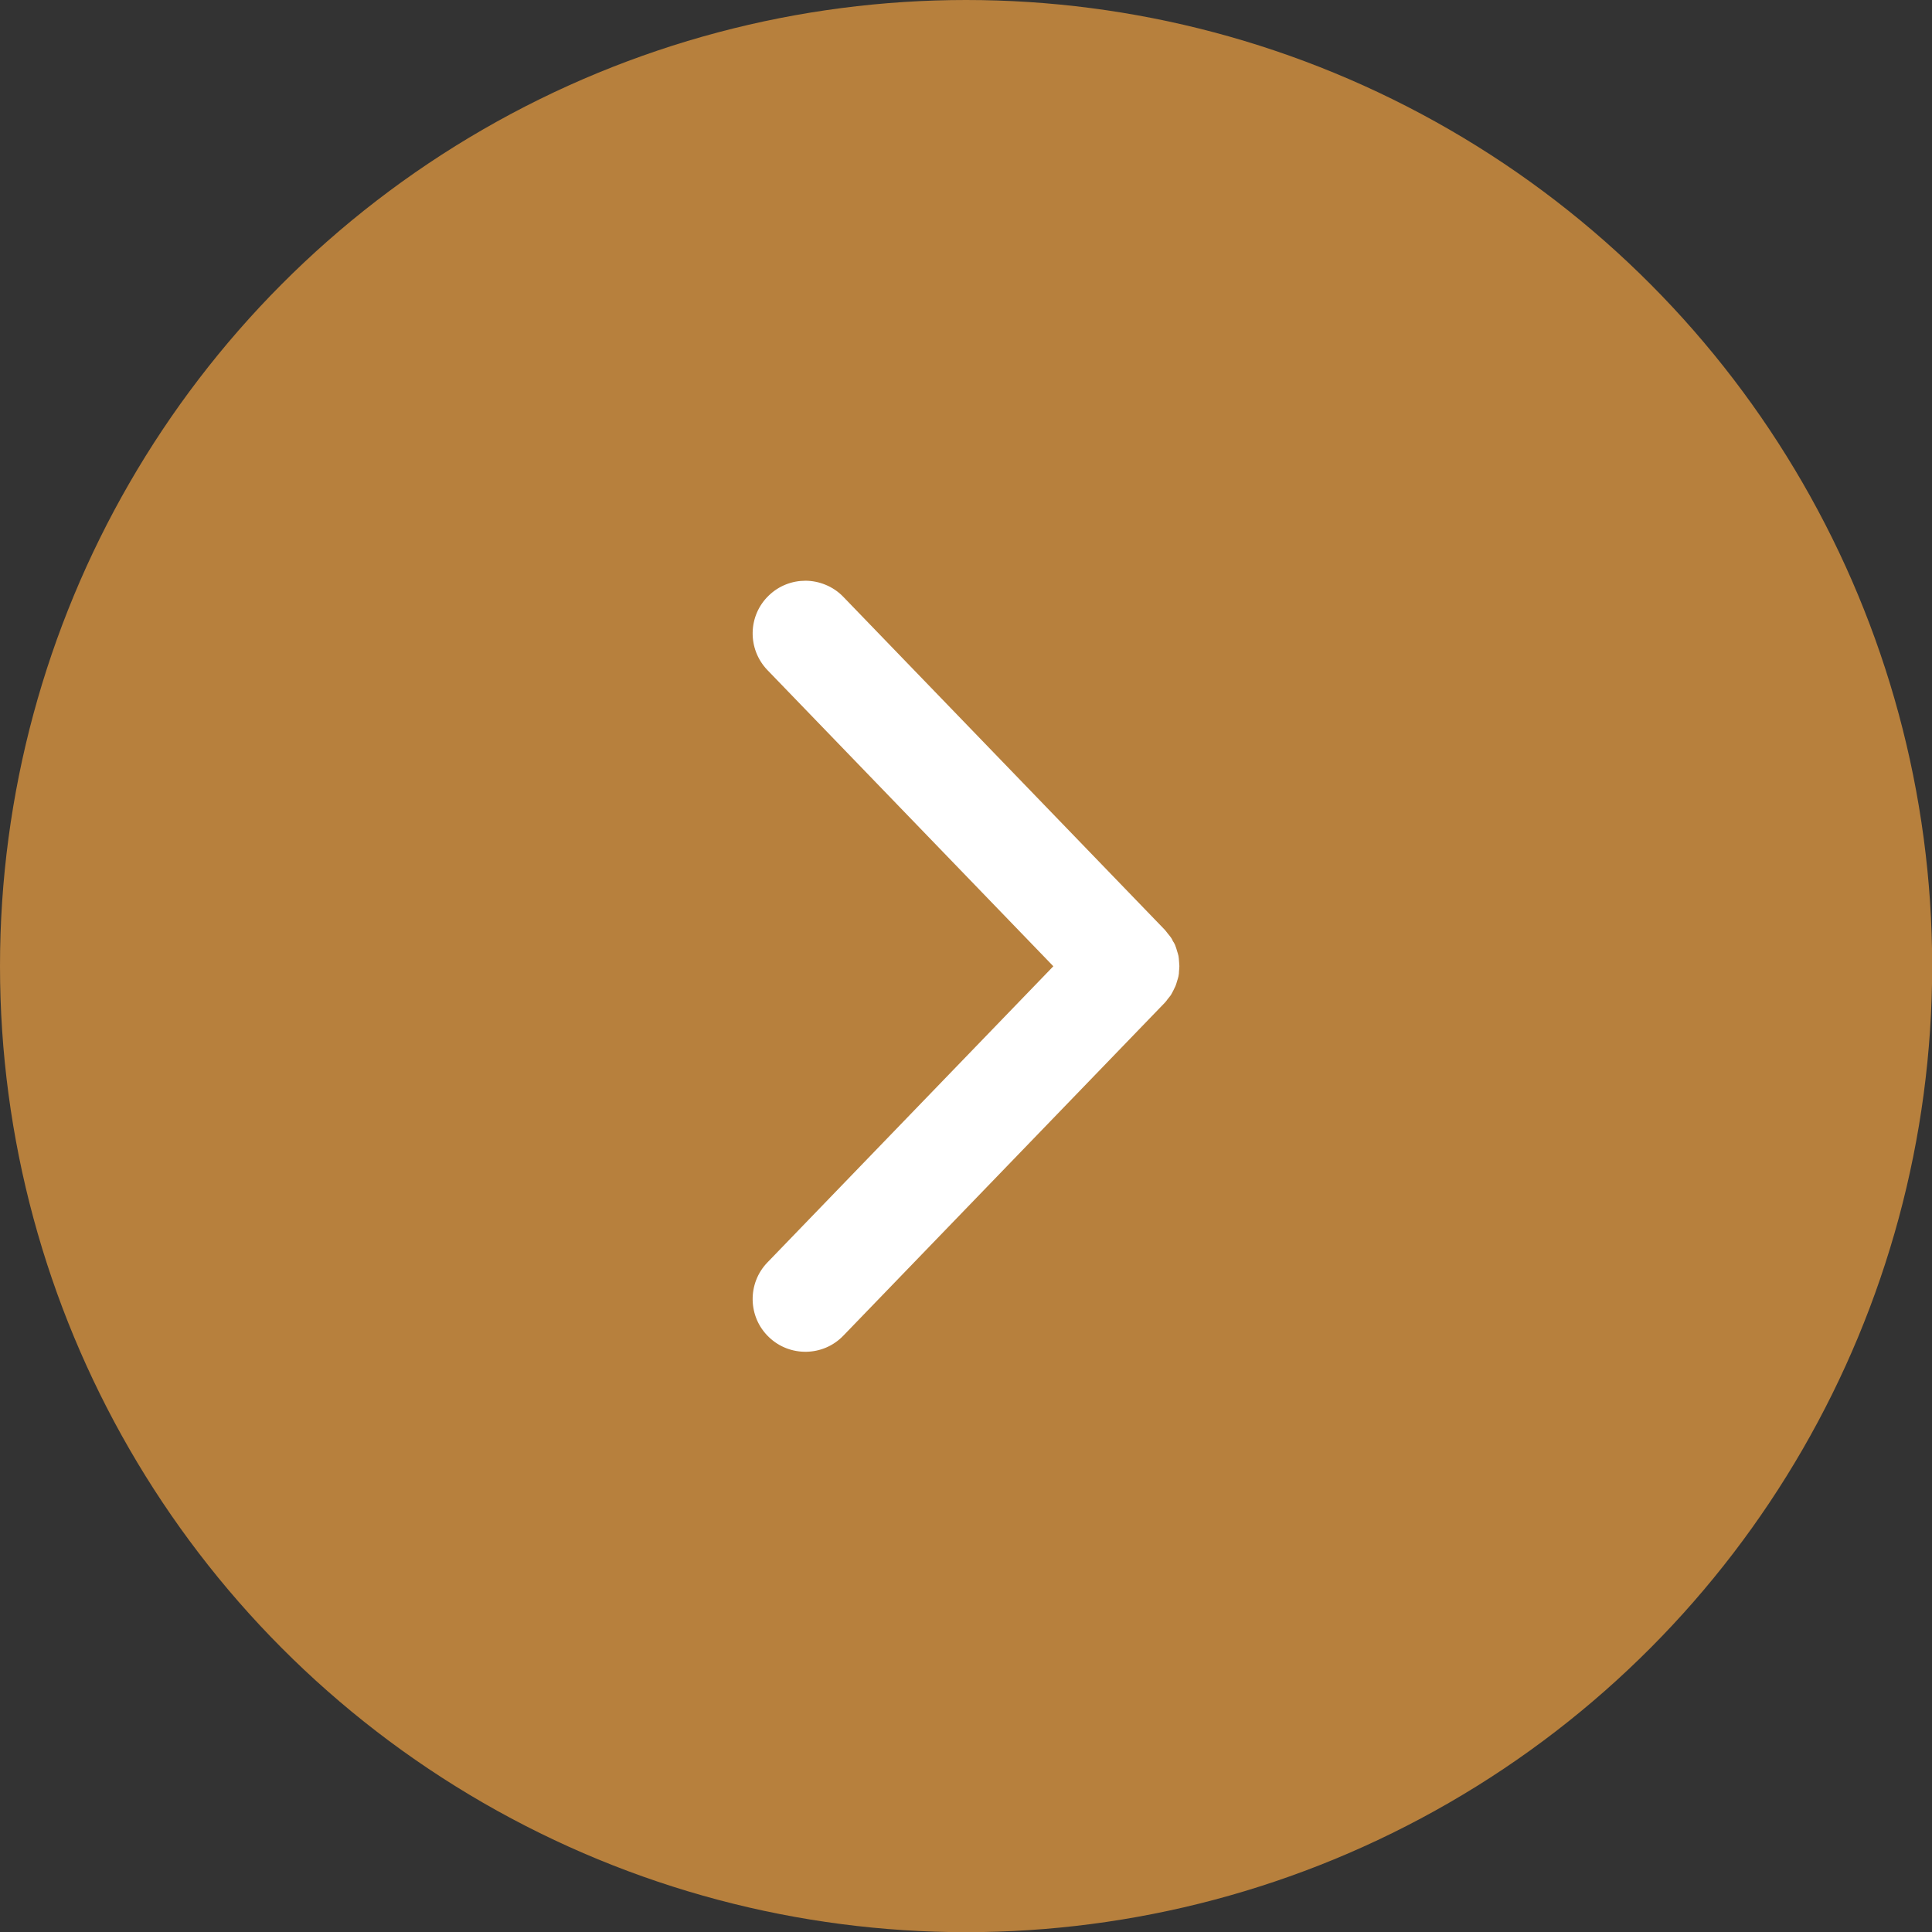
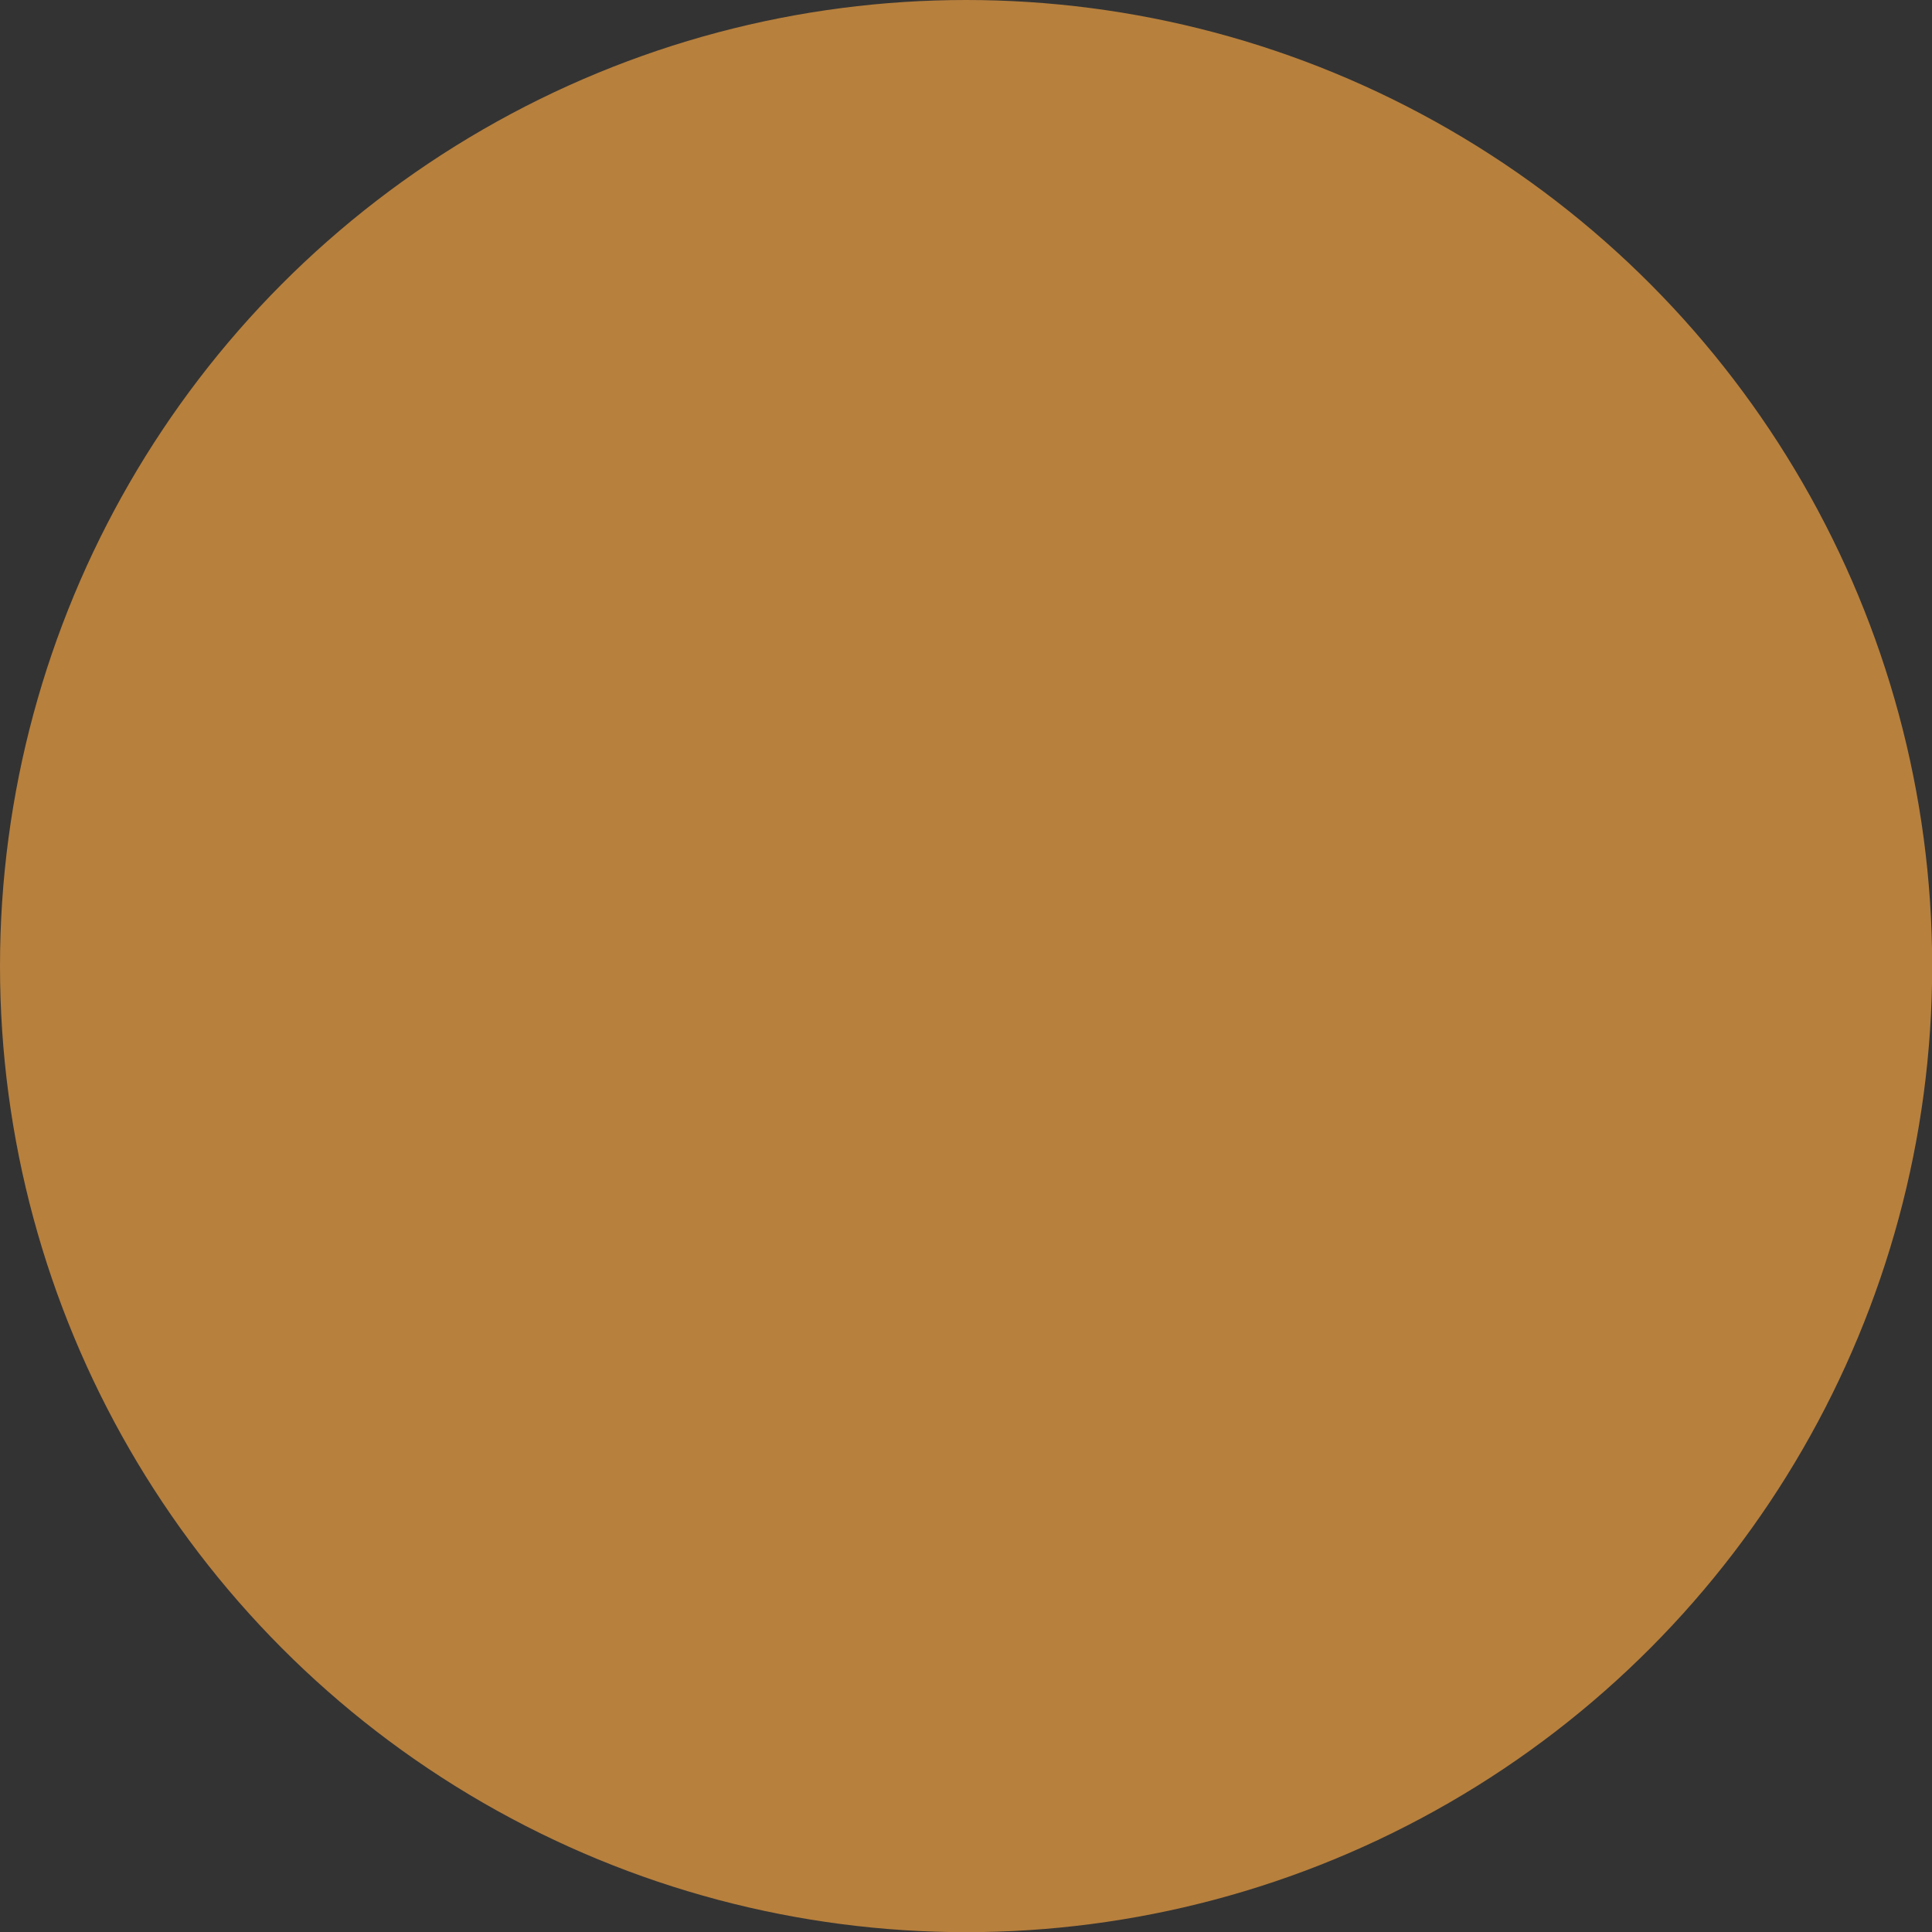
<svg xmlns="http://www.w3.org/2000/svg" id="Layer_1" data-name="Layer 1" viewBox="0 0 111.15 111.15">
  <rect x="0" y="0" width="111.15" height="111.15" fill="#333333" stroke="none" />
  <defs>
    <style>
      .cls-1 {
        fill: #fff;
      }

      .cls-2 {
        fill: #b7803d;
      }
    </style>
  </defs>
  <circle class="cls-2" cx="55.58" cy="55.58" r="55.58" />
-   <path class="cls-1" d="m67.5,54.17c.05.09.1.17.13.27.04.09.06.19.09.28.03.09.06.19.08.28.02.1.02.19.03.29,0,.1.02.19.02.29,0,.1-.01.19-.02.29,0,.1-.01.19-.03.29-.02.1-.05.19-.08.28-.03.09-.05.19-.09.28-.04.09-.09.18-.13.27-.05.09-.09.18-.14.26-.06.08-.13.16-.19.24-.05.07-.1.14-.16.2l-18.49,19.15c-1.16,1.21-3.09,1.24-4.29.08-1.21-1.16-1.24-3.09-.08-4.29l16.45-17.04-16.45-17.04c-1.16-1.21-1.13-3.13.08-4.29.59-.57,1.35-.85,2.11-.85s1.59.31,2.18.93l18.49,19.15c.06.06.1.13.16.2.07.08.13.16.19.24.06.08.1.17.14.26Z" />
</svg>